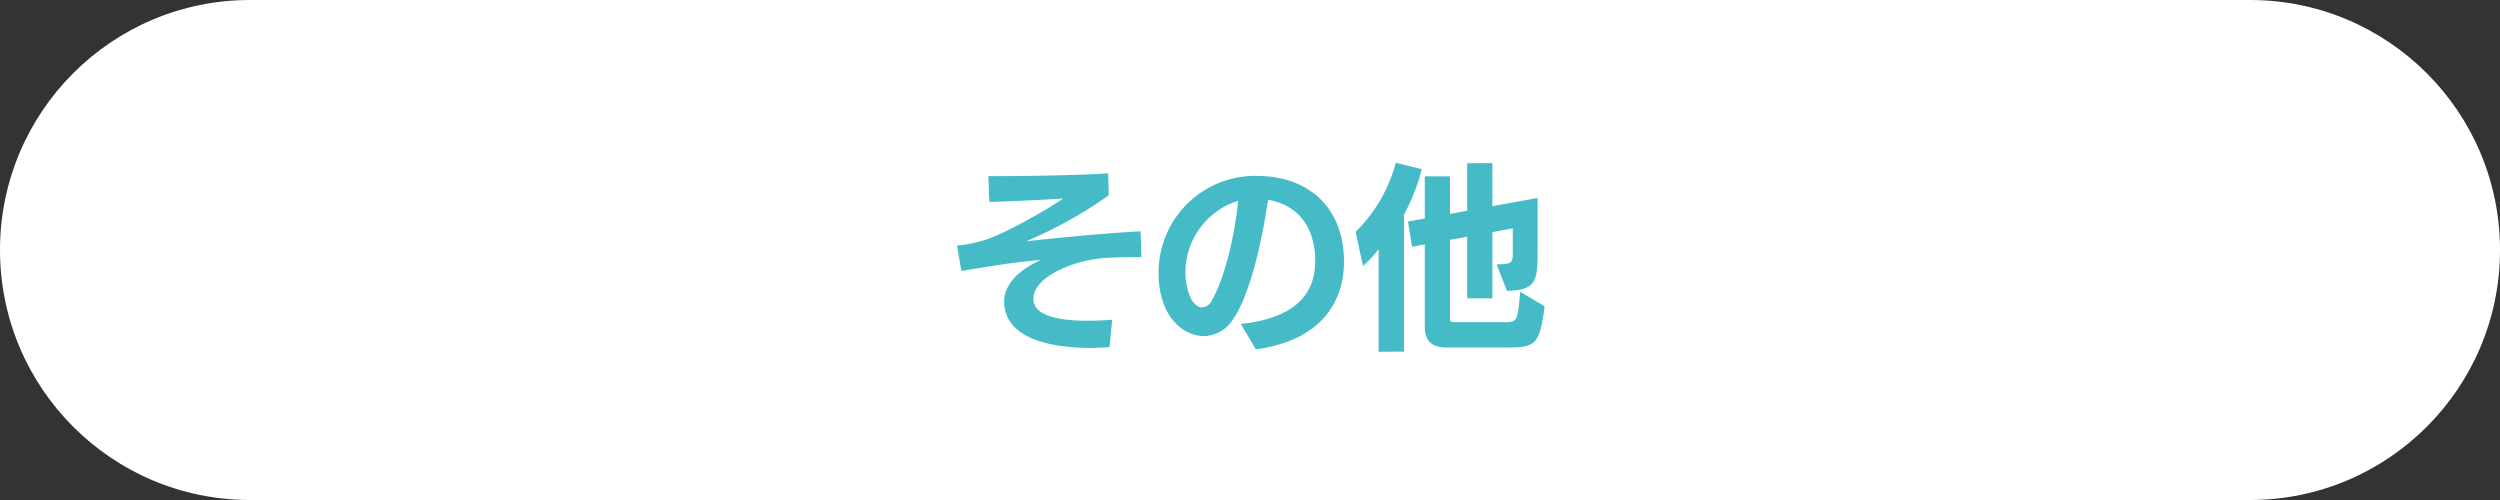
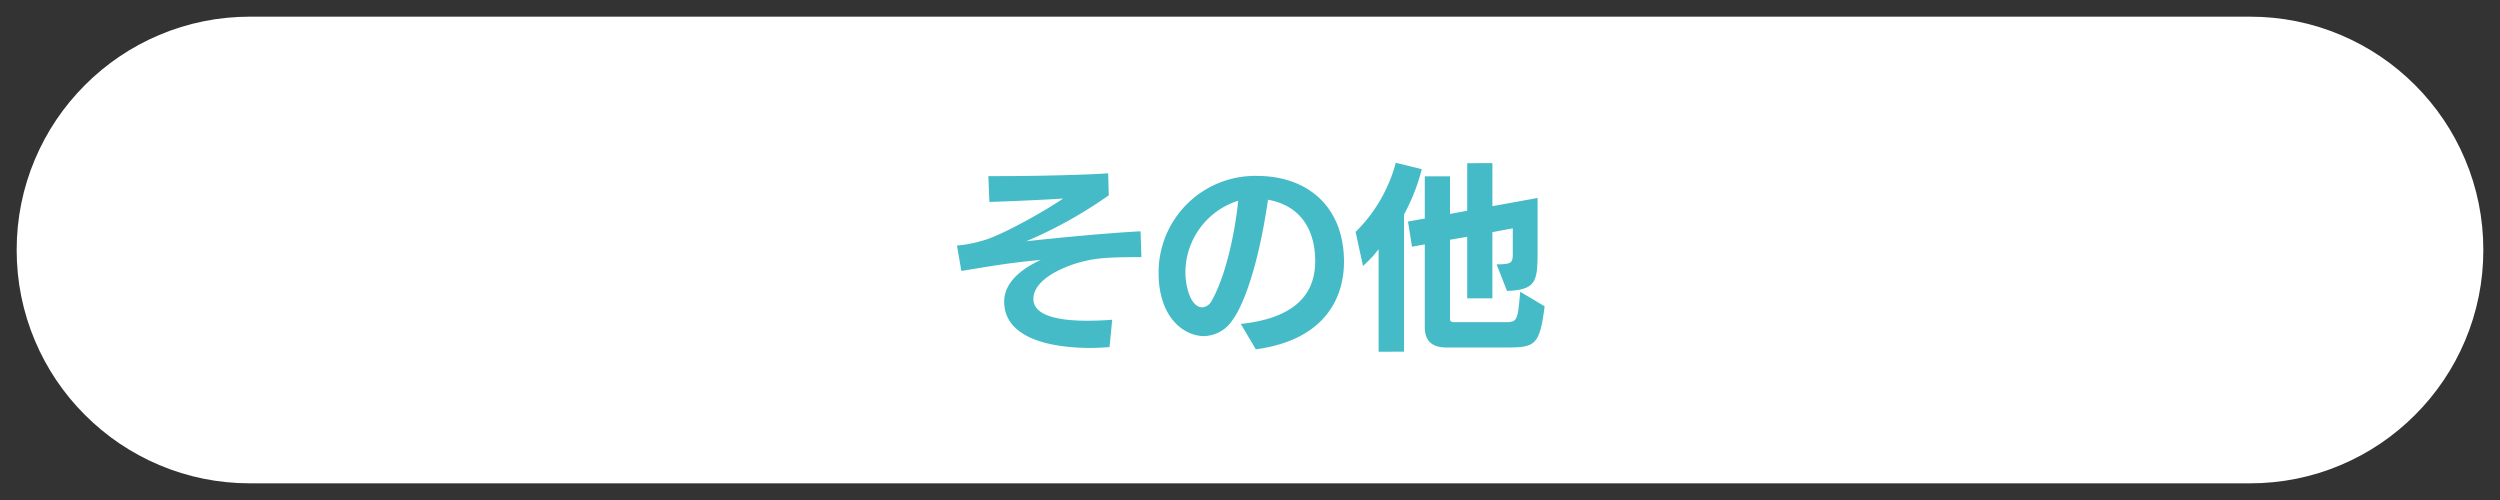
<svg xmlns="http://www.w3.org/2000/svg" width="300" height="60" viewBox="0 0 300 60">
  <rect x="0" y="0" width="300" height="60" fill="#333333" stroke="none" />
  <g id="グループ_59302" data-name="グループ 59302" transform="translate(-1034 -996)">
    <g id="パス_29913" data-name="パス 29913" transform="translate(1034 996)" fill="#fff">
      <path d="M 270 58 L 30 58 C 26.219 58 22.552 57.26 19.102 55.8 C 15.768 54.39 12.773 52.371 10.201 49.799 C 7.629 47.227 5.61 44.232 4.2 40.898 C 2.74 37.448 2 33.781 2 30 C 2 26.219 2.74 22.552 4.2 19.102 C 5.61 15.768 7.629 12.773 10.201 10.201 C 12.773 7.629 15.768 5.61 19.102 4.2 C 22.552 2.74 26.219 2 30 2 L 270 2 C 273.781 2 277.448 2.74 280.898 4.2 C 284.232 5.61 287.227 7.629 289.799 10.201 C 292.371 12.773 294.39 15.768 295.8 19.102 C 297.26 22.552 298 26.219 298 30 C 298 33.781 297.26 37.448 295.8 40.898 C 294.39 44.232 292.371 47.227 289.799 49.799 C 287.227 52.371 284.232 54.39 280.898 55.8 C 277.448 57.26 273.781 58 270 58 Z" stroke="none" />
-       <path d="M 30 4 C 26.488 4 23.084 4.687 19.881 6.042 C 16.785 7.351 14.004 9.226 11.615 11.615 C 9.226 14.004 7.351 16.785 6.042 19.881 C 4.687 23.084 4 26.488 4 30 C 4 33.512 4.687 36.916 6.042 40.119 C 7.351 43.215 9.226 45.996 11.615 48.385 C 14.004 50.774 16.785 52.649 19.881 53.958 C 23.084 55.313 26.488 56 30 56 L 270 56 C 273.512 56 276.916 55.313 280.119 53.958 C 283.215 52.649 285.996 50.774 288.385 48.385 C 290.774 45.996 292.649 43.215 293.958 40.119 C 295.313 36.916 296 33.512 296 30 C 296 26.488 295.313 23.084 293.958 19.881 C 292.649 16.785 290.774 14.004 288.385 11.615 C 285.996 9.226 283.215 7.351 280.119 6.042 C 276.916 4.687 273.512 4 270 4 L 30 4 M 30 0 L 270 0 C 286.569 0 300 13.431 300 30 C 300 46.569 286.569 60 270 60 L 30 60 C 13.431 60 0 46.569 0 30 C 0 13.431 13.431 0 30 0 Z" stroke="none" fill="#fff" />
    </g>
    <path id="パス_29914" data-name="パス 29914" d="M-16.536-1.632c-.888.072-1.92.12-3,.12-3.144,0-6.456-.5-6.456-2.616,0-2.448,3.888-3.96,5.736-4.44,1.92-.5,3.432-.576,7.224-.576l-.1-3.1c-3.744.192-9.912.768-13.728,1.2a53.048,53.048,0,0,0,9.912-5.52l-.072-2.64c-2.544.192-8.808.336-12.888.336h-1.488l.12,3.1c2.544-.072,6.7-.264,8.856-.408-2.3,1.56-7.416,4.44-9.624,5.04a14.907,14.907,0,0,1-3.12.6l.528,3.048c3.12-.5,5.544-.96,9.528-1.32C-27.1-7.9-29.5-6.264-29.5-3.816c0,4.416,5.568,5.568,10.344,5.568.792,0,1.584-.048,2.3-.1ZM.7,1.92C9.144.768,11.28-4.416,11.28-8.592c0-6.408-4.152-10.3-10.488-10.3a11.585,11.585,0,0,0-11.76,11.64c0,5.424,3.1,7.584,5.448,7.584A4.21,4.21,0,0,0-2.088-1.608C-.744-3.432,1.032-8.232,2.16-16.032c3.888.7,5.664,3.576,5.664,7.368,0,4.656-3.336,6.936-8.928,7.536ZM-1.416-15.912c-.36,3.576-1.392,8.832-3.192,12.024a1.4,1.4,0,0,1-1.1.768c-1.56,0-2.04-2.928-2.04-4.008A9.038,9.038,0,0,1-1.416-15.912ZM30.7,1.7c3.5,0,4.056-.216,4.656-4.944L32.424-4.992c-.288,3.336-.336,3.648-1.656,3.648h-6.24c-.216,0-.528,0-.528-.384v-9.5l2.064-.36V-4.2h3.024v-7.944l2.448-.456v2.856c0,1.248-.024,1.464-1.944,1.464L30.84-5.088c3.672-.144,3.672-1.224,3.672-5.256v-5.9l-5.424.984v-5.16H26.064v5.712L24-14.328V-18.84H20.976v5.064l-2.016.36.48,3.024,1.536-.288V-.744c0,1.656.864,2.448,2.64,2.448Zm-12.216.5V-14.256A24.055,24.055,0,0,0,20.616-19.7l-3.12-.768a18.324,18.324,0,0,1-4.824,8.3l.888,4.08A12.936,12.936,0,0,0,15.432-10.1V2.208Z" transform="translate(1184 1036)" fill="#45bbc8" />
  </g>
</svg>